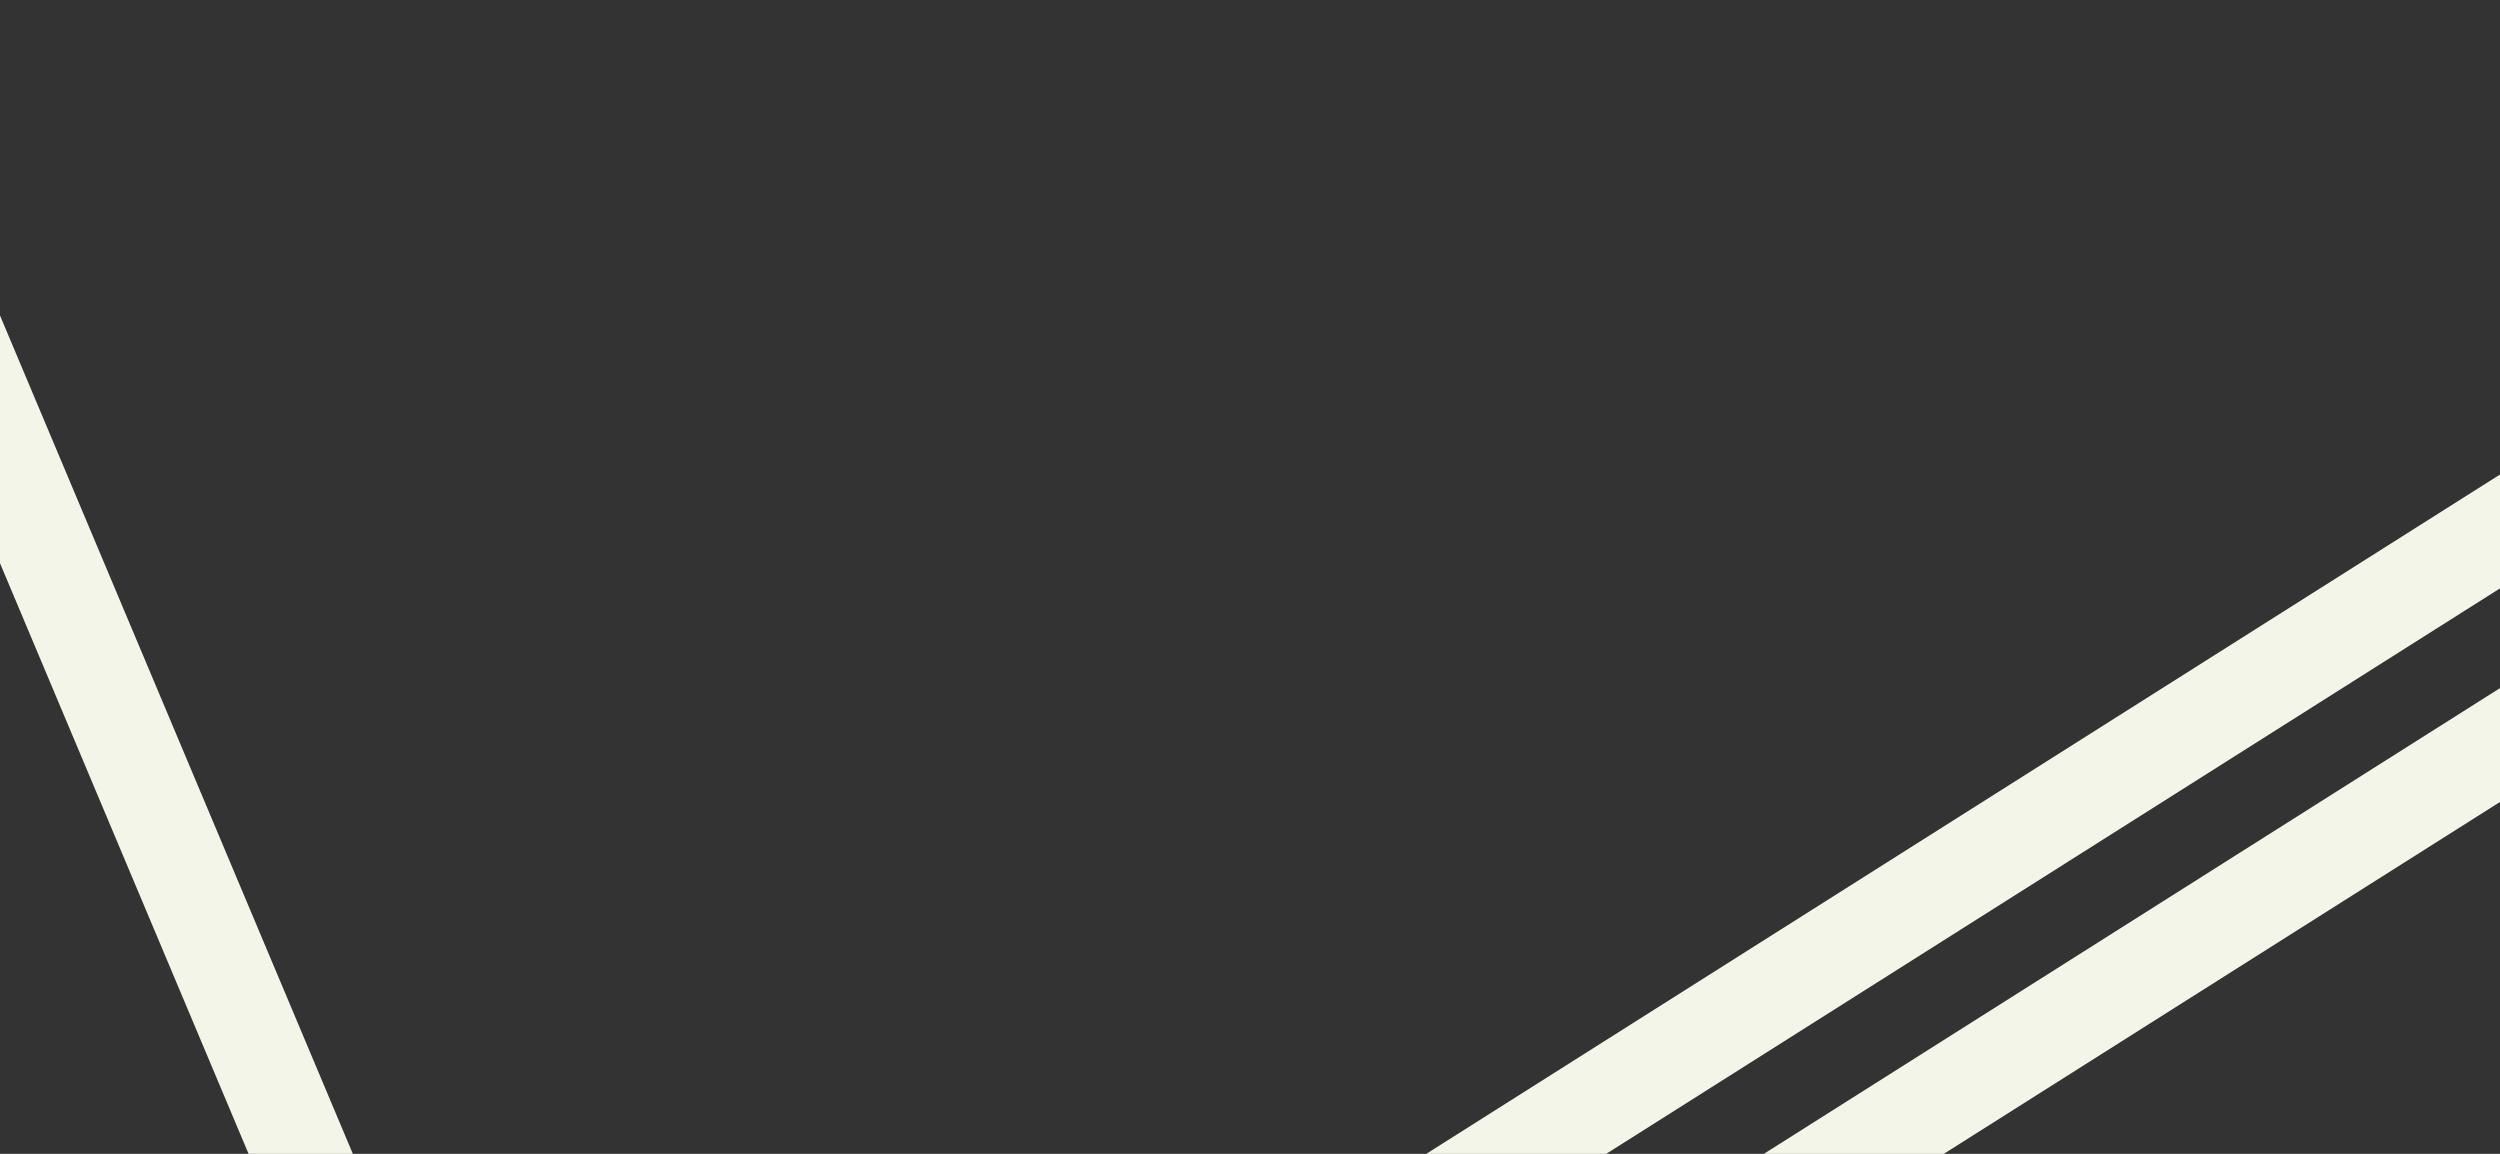
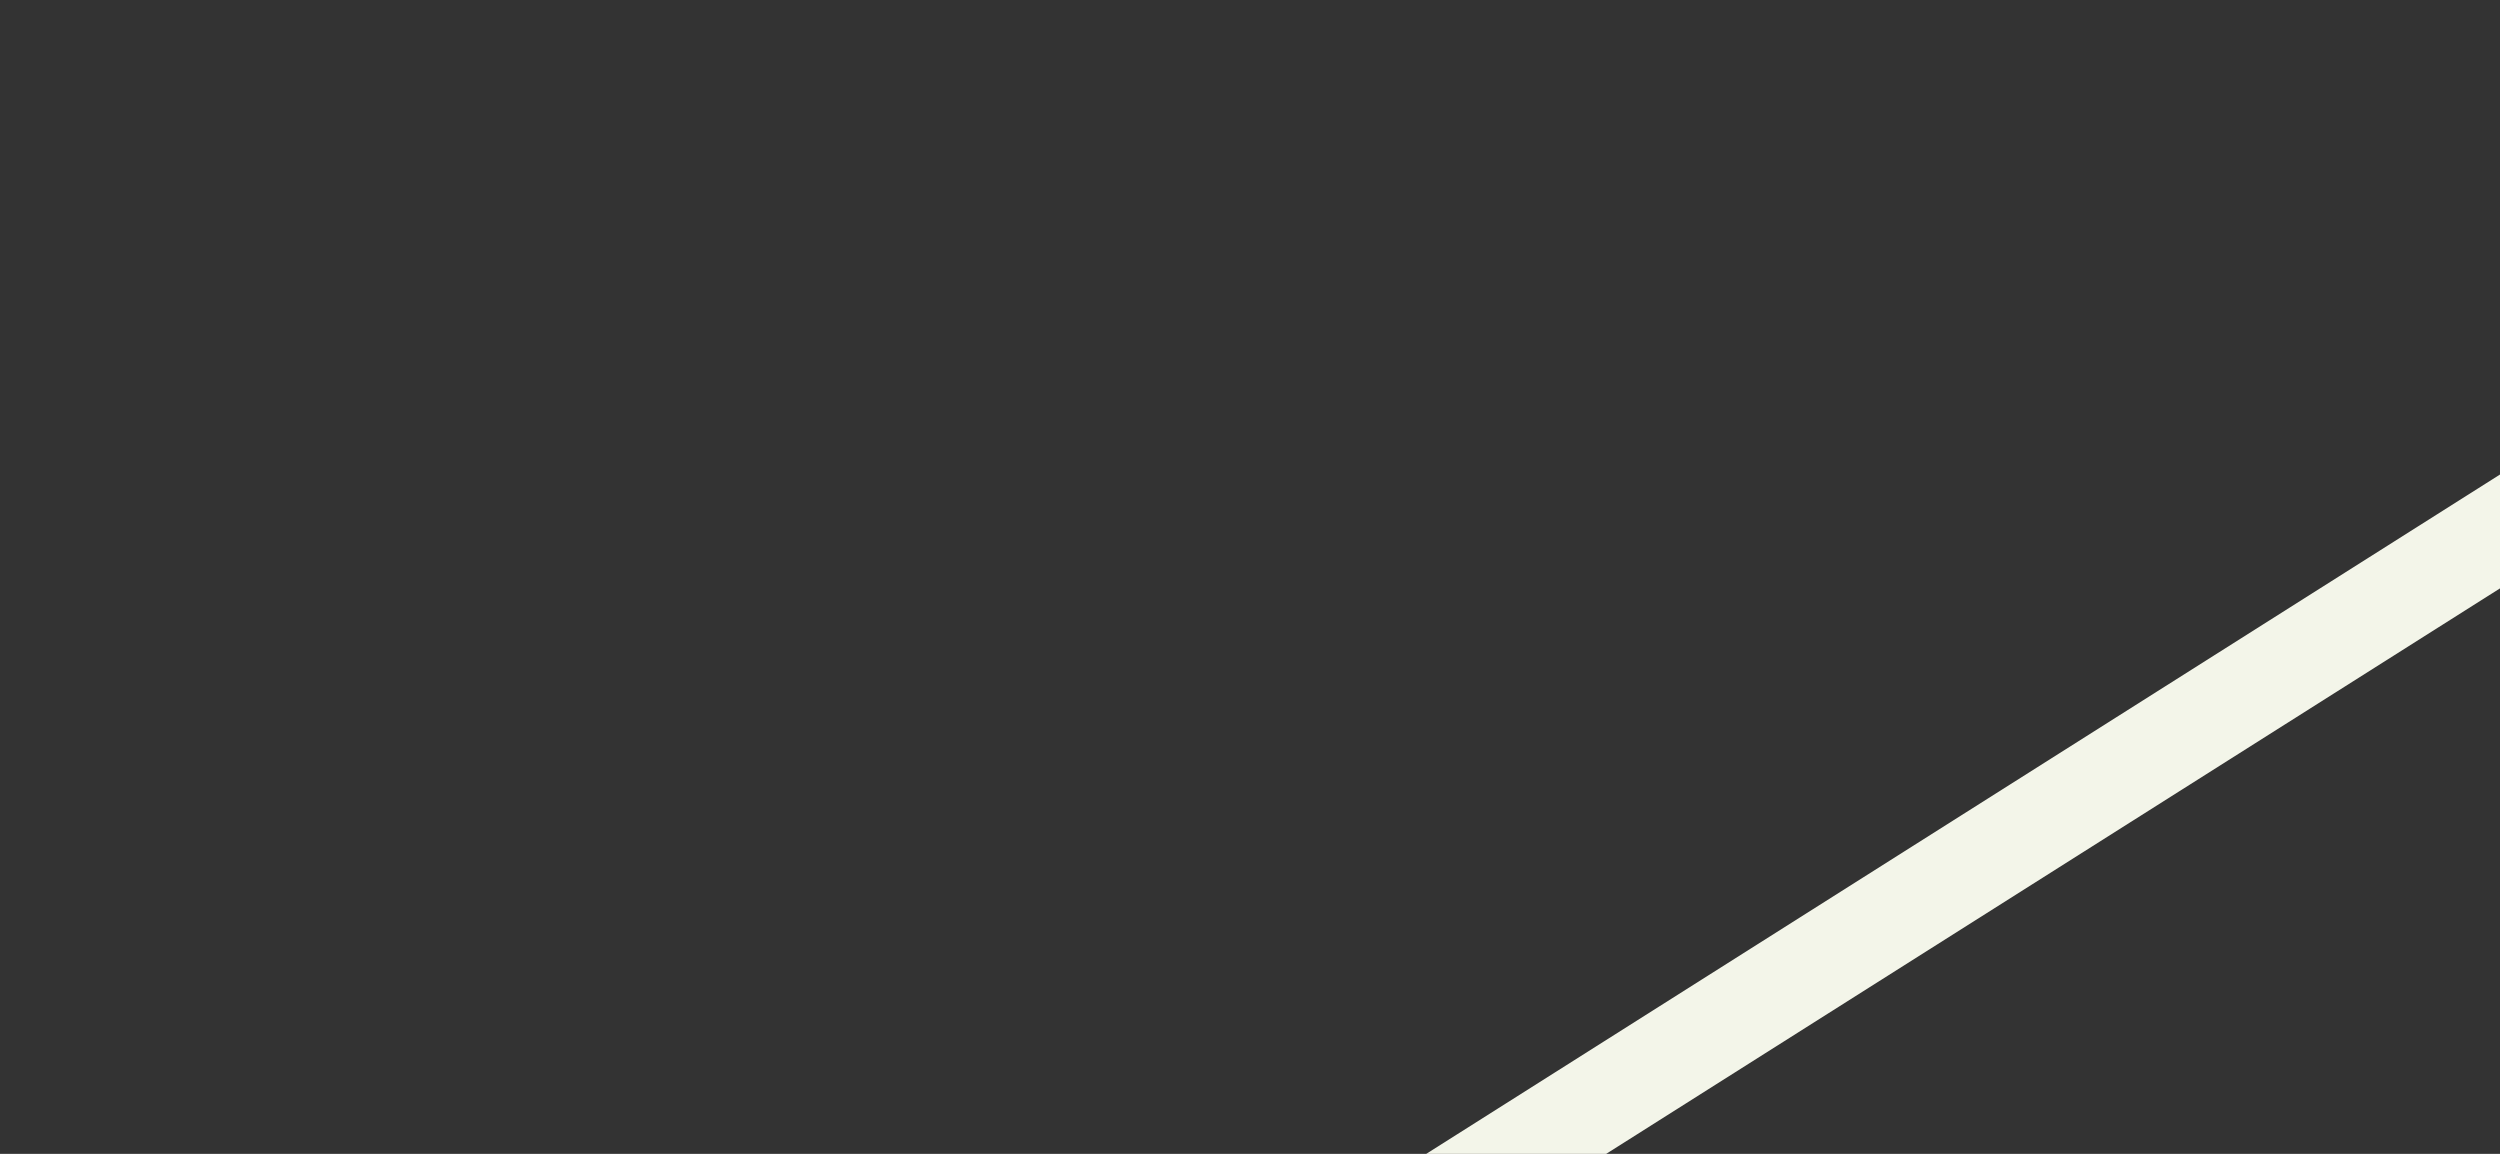
<svg xmlns="http://www.w3.org/2000/svg" id="e7ORuGvKNoH1" viewBox="0 0 650 300" shape-rendering="geometricPrecision" text-rendering="geometricPrecision" project-id="31b8b9e1a98349b0b150ed9303259f45" export-id="d930813970f544c7be916279f8fcc2a0" cached="false">
  <rect x="0" y="0" width="650" height="300" fill="#333333" stroke="none" />
  <rect width="66.646" height="39.538" rx="0" ry="0" transform="matrix(.201 0.317-11.641 7.365 699.084 92.32)" fill="#f3f5e9" stroke-width="0" />
-   <rect width="66.646" height="39.538" rx="0" ry="0" transform="matrix(.201 0.317-11.641 7.365 735.917 124.55)" fill="#f3f5e9" stroke-width="0" />
-   <rect width="33.913" height="39.538" rx="0" ry="0" transform="matrix(.679-.286-2.454-5.831 73.146 320.24)" fill="#f3f5e9" stroke-width="0" />
</svg>